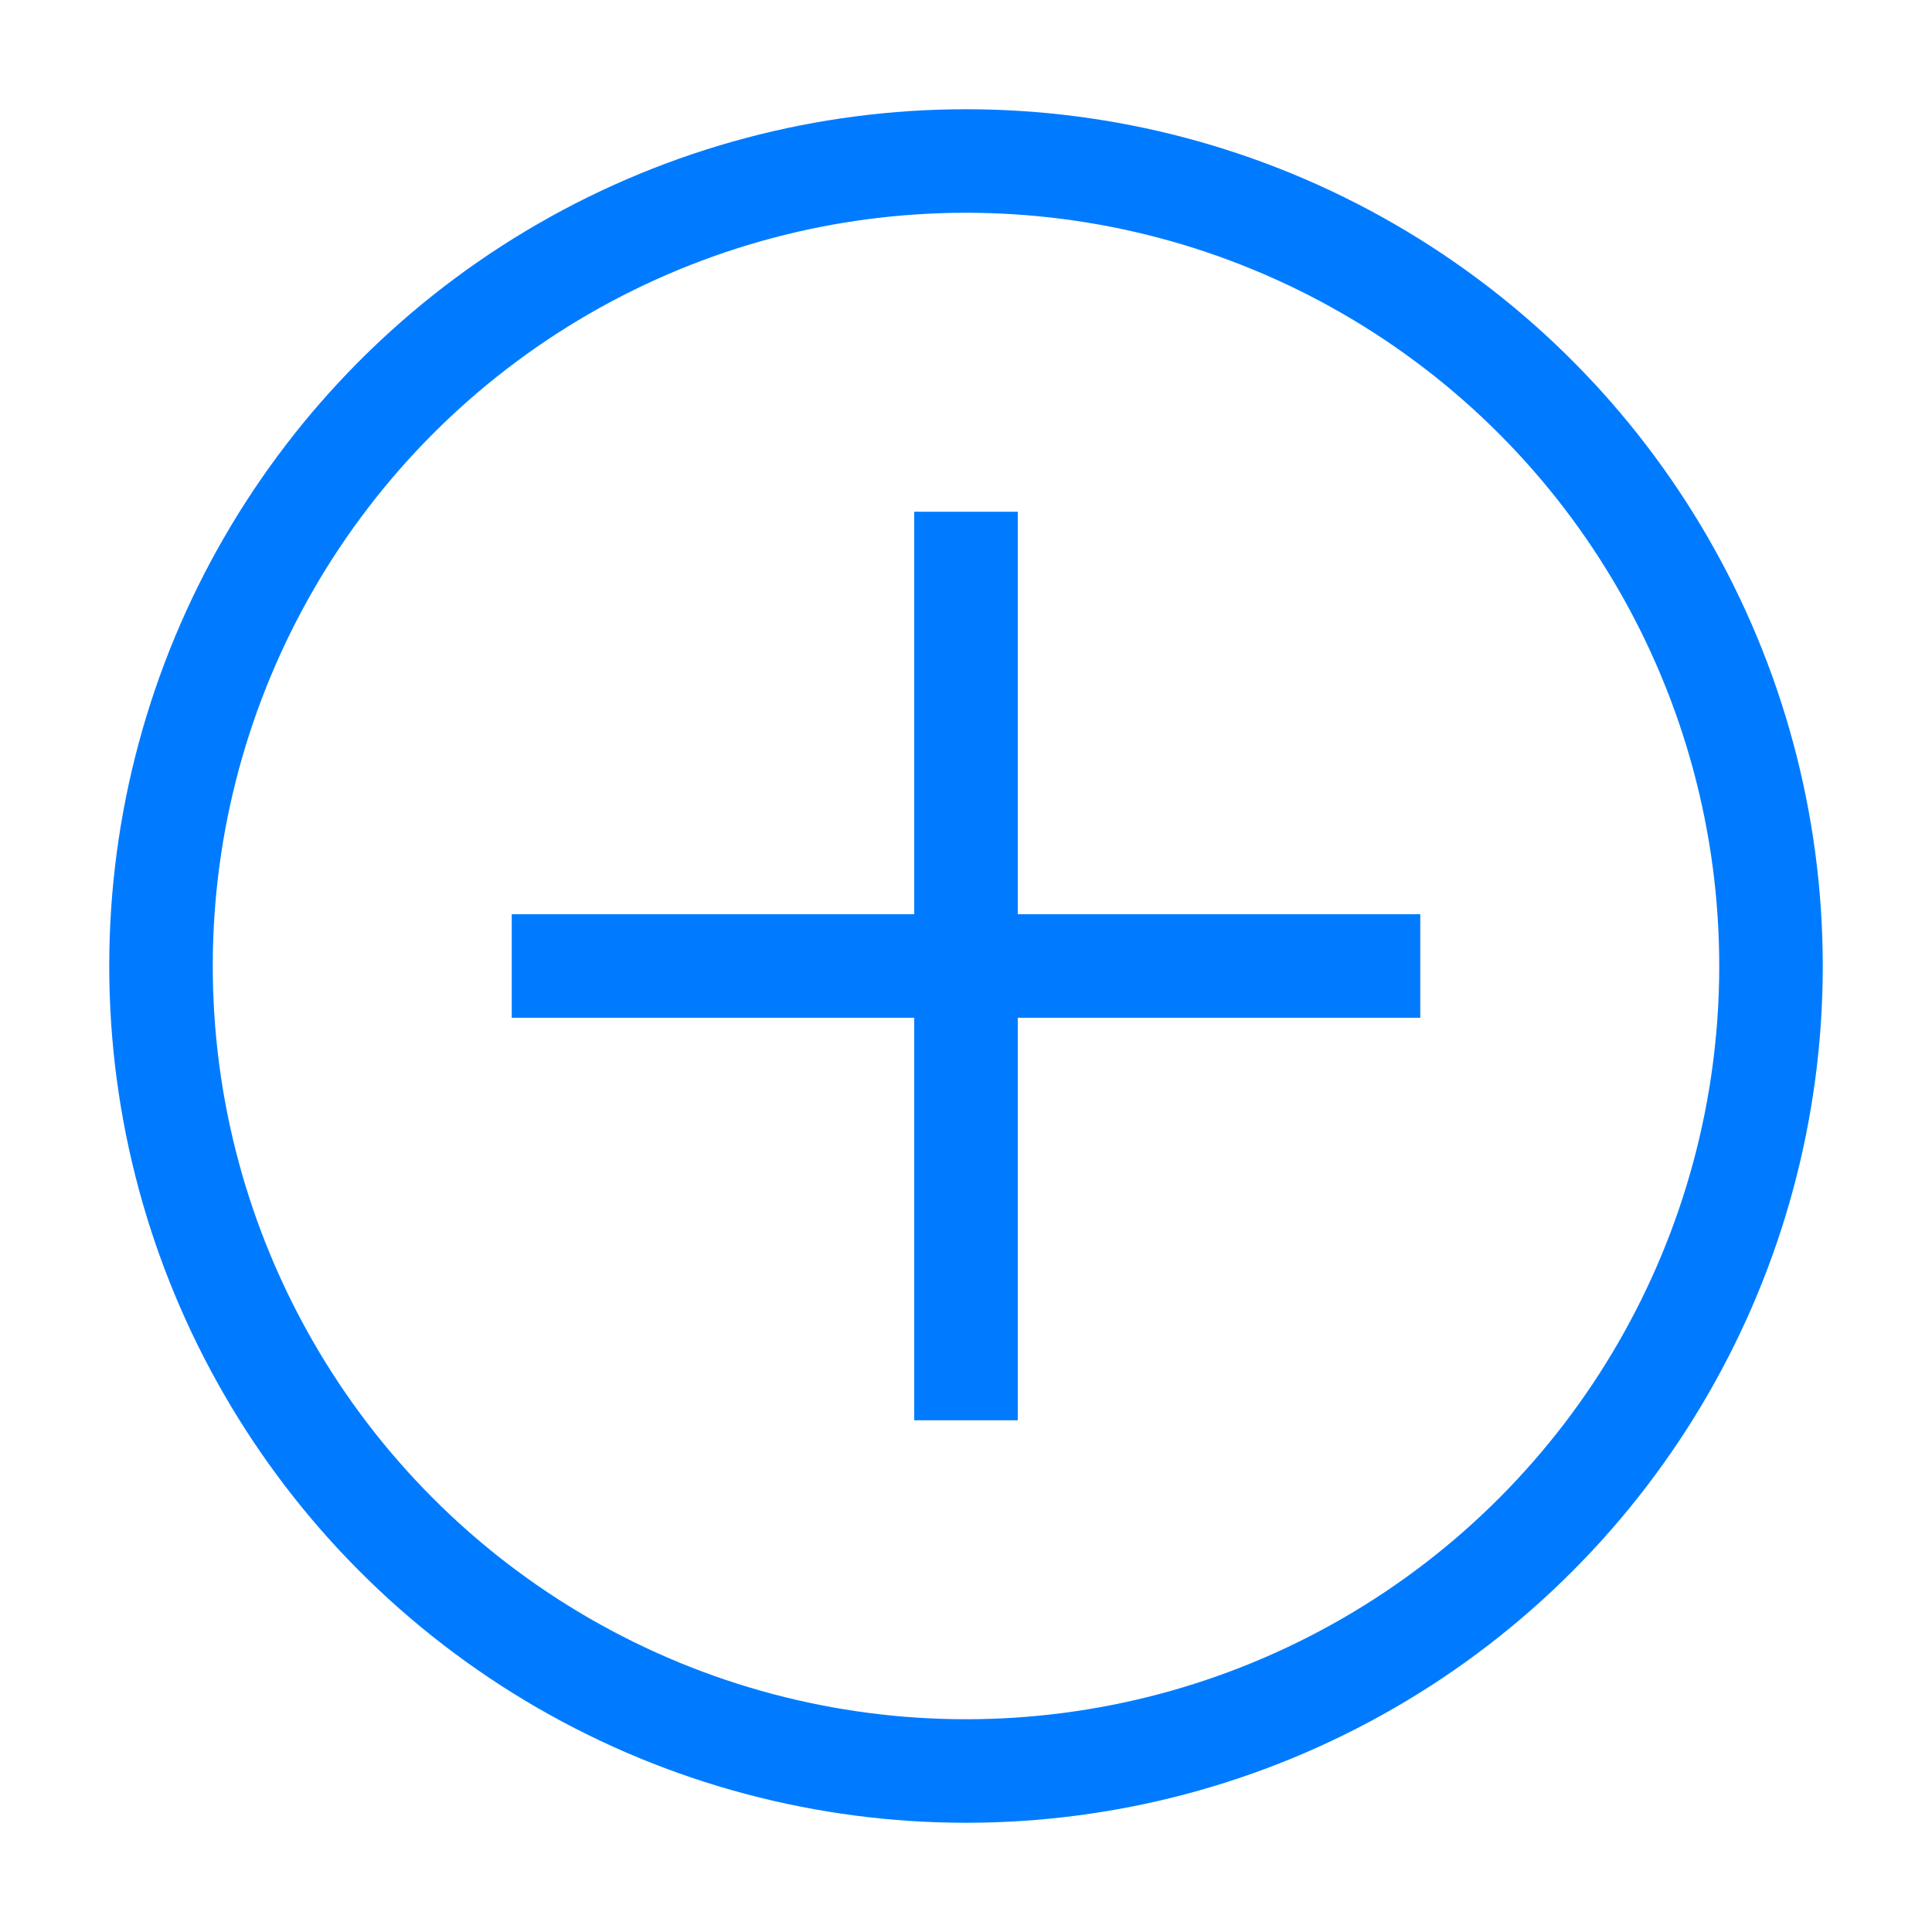
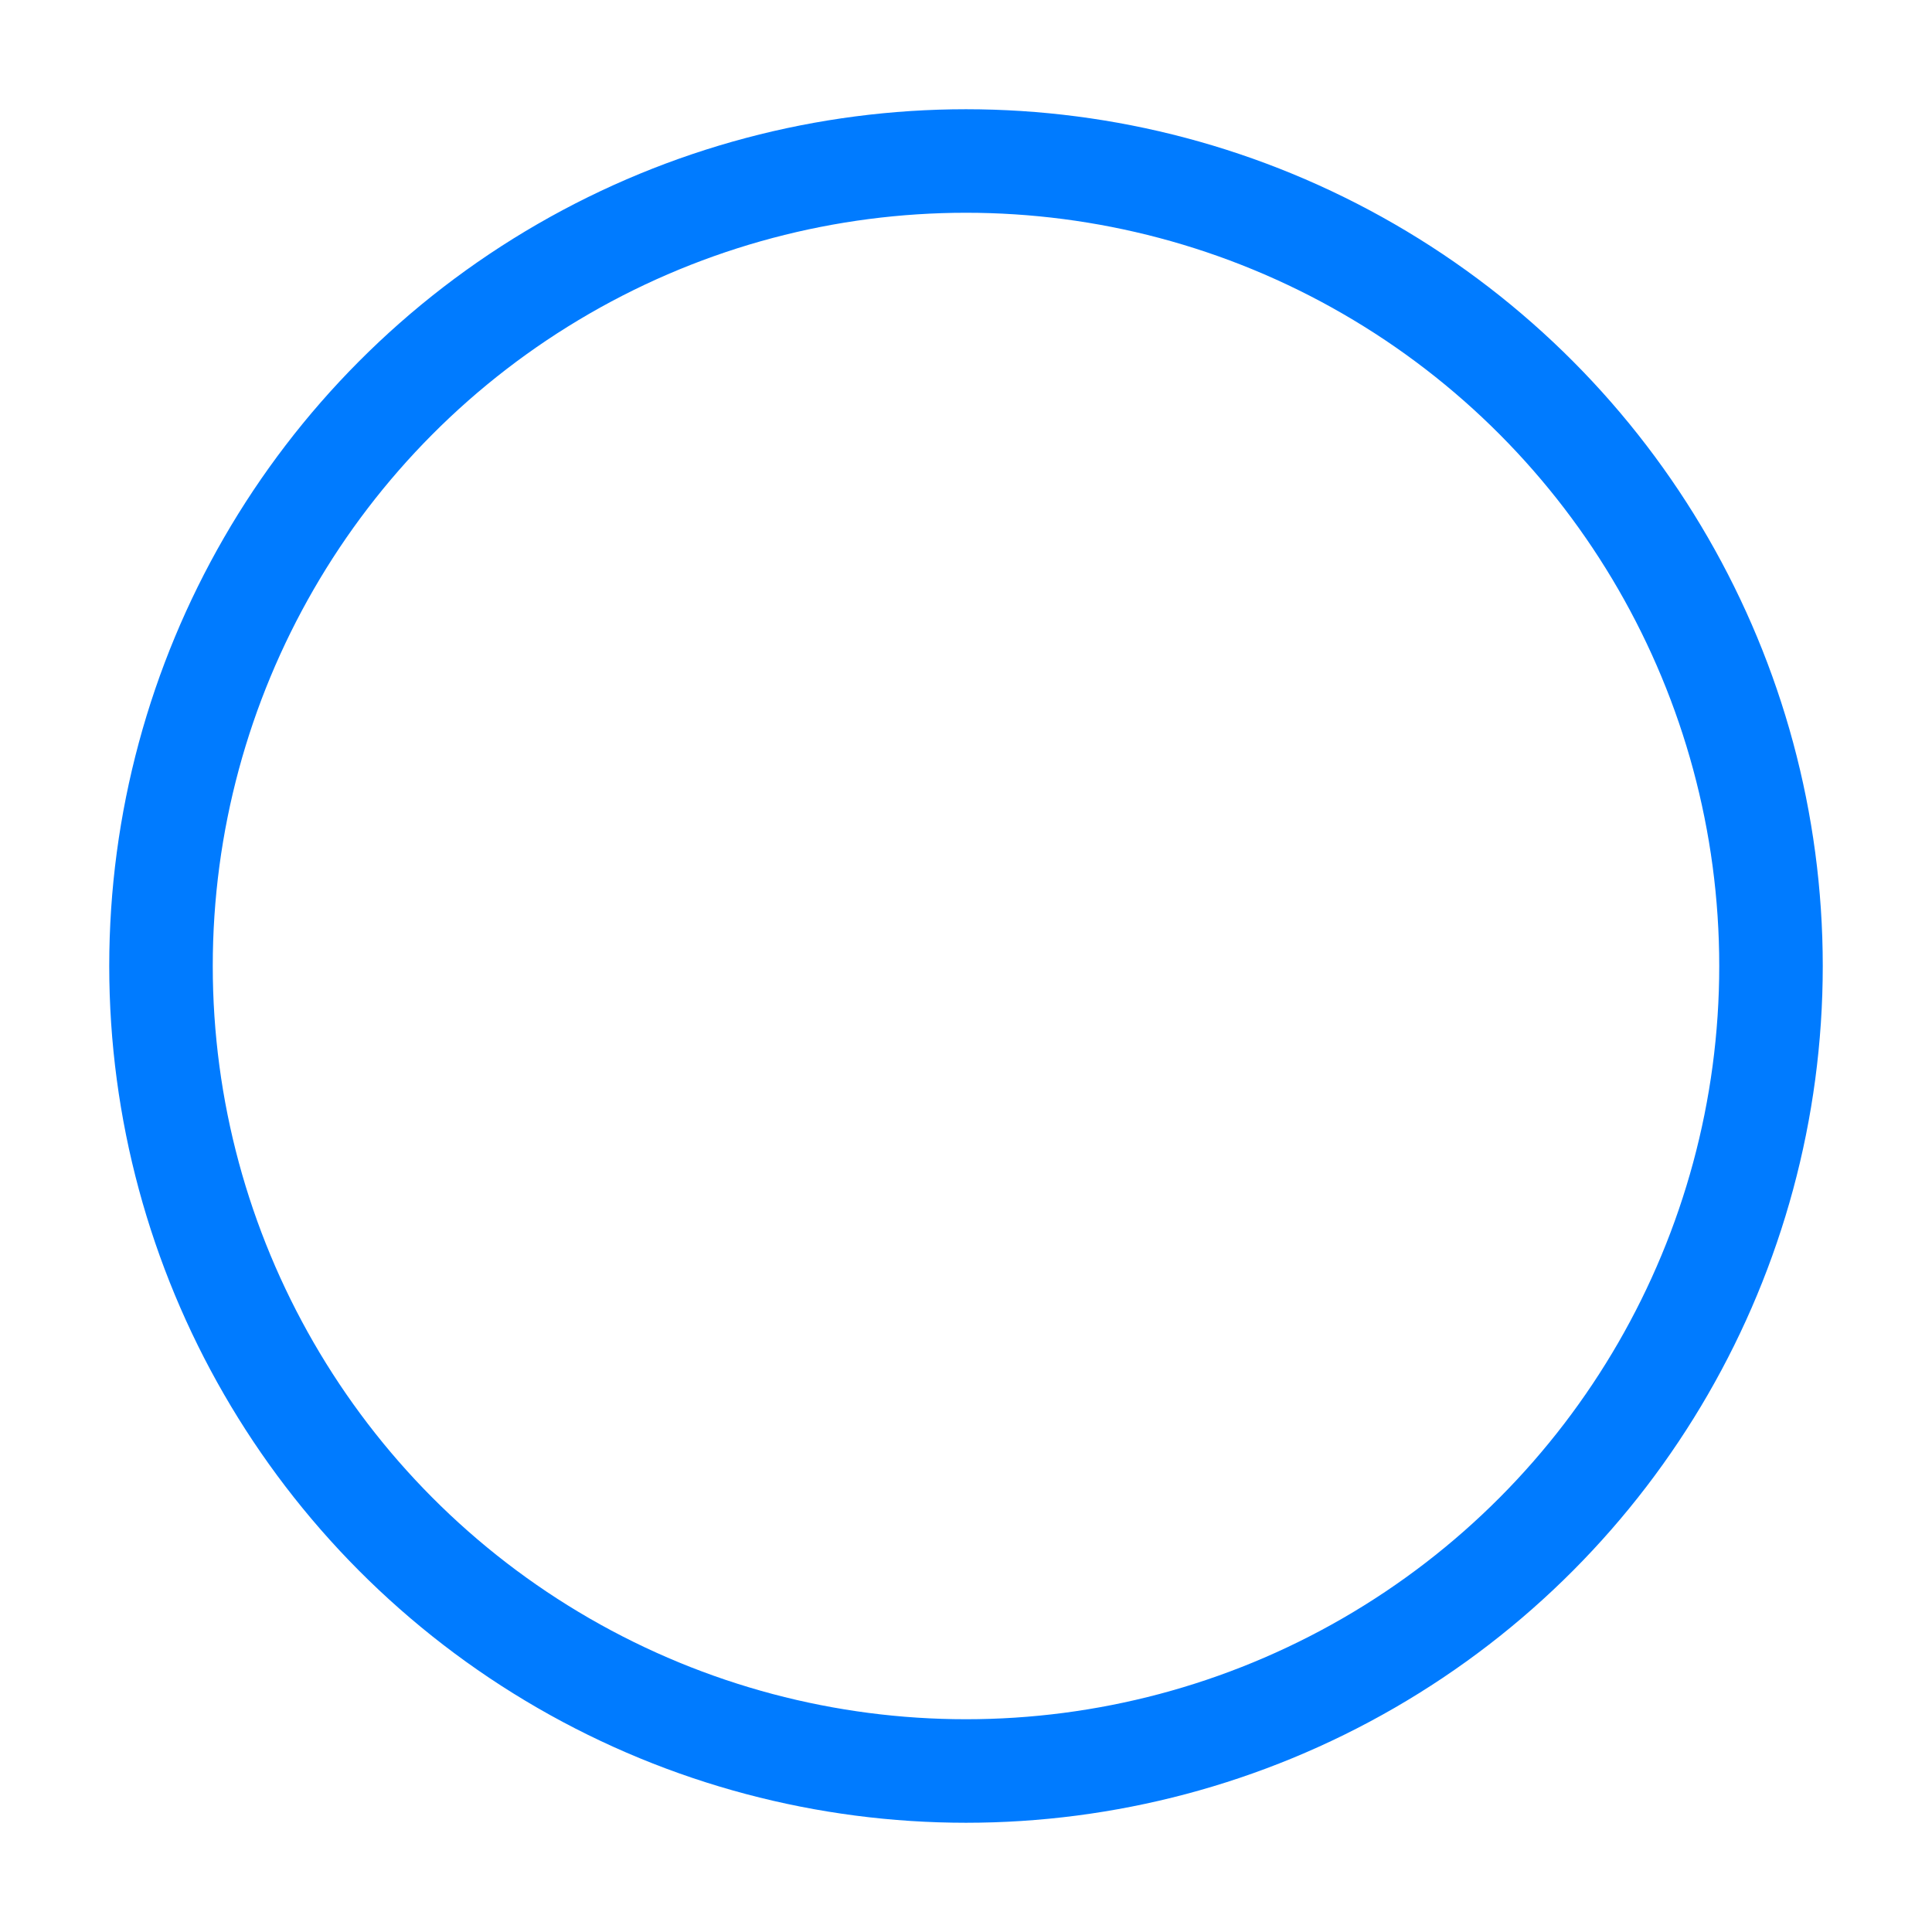
<svg xmlns="http://www.w3.org/2000/svg" role="img" width="56px" height="56px" viewBox="0 0 24 24" aria-labelledby="addIconTitle" stroke="#007bff" stroke-width="1.286" stroke-linecap="square" stroke-linejoin="miter" fill="none" color="#007bff">
  <title id="addIconTitle">Add</title>
-   <path d="M17 12L7 12M12 17L12 7" />
  <circle cx="12" cy="12" r="10" />
</svg>